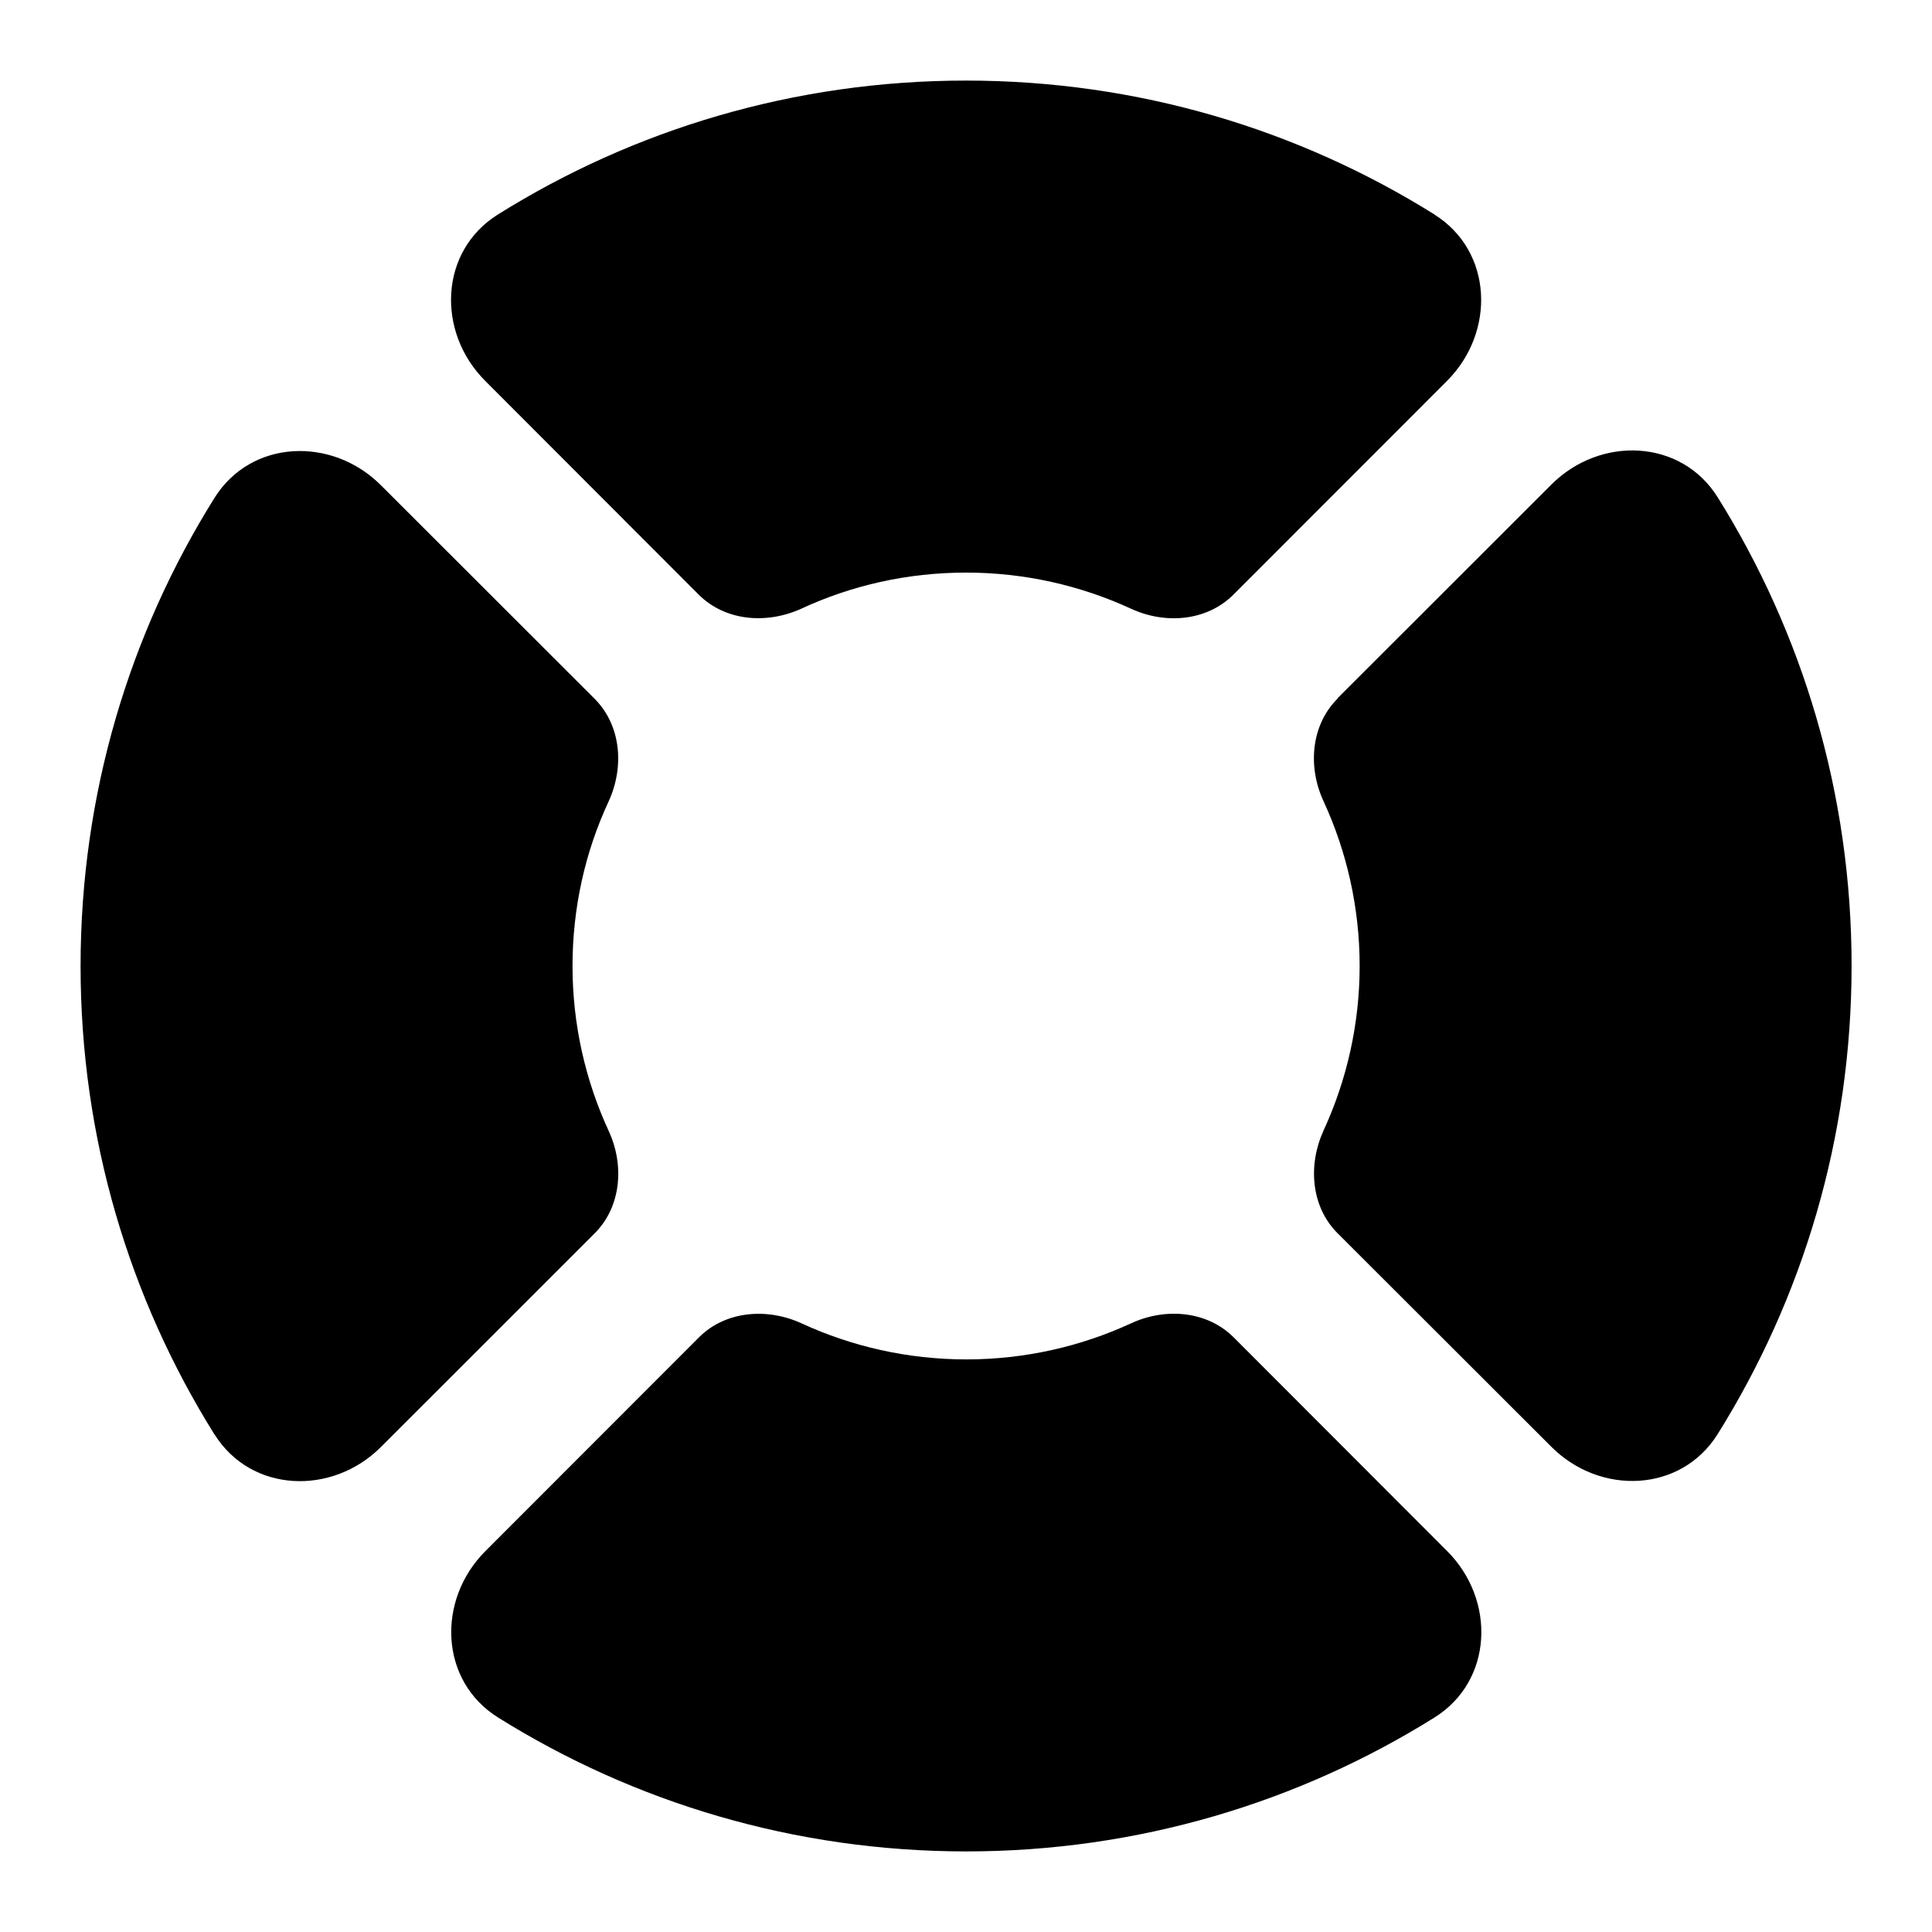
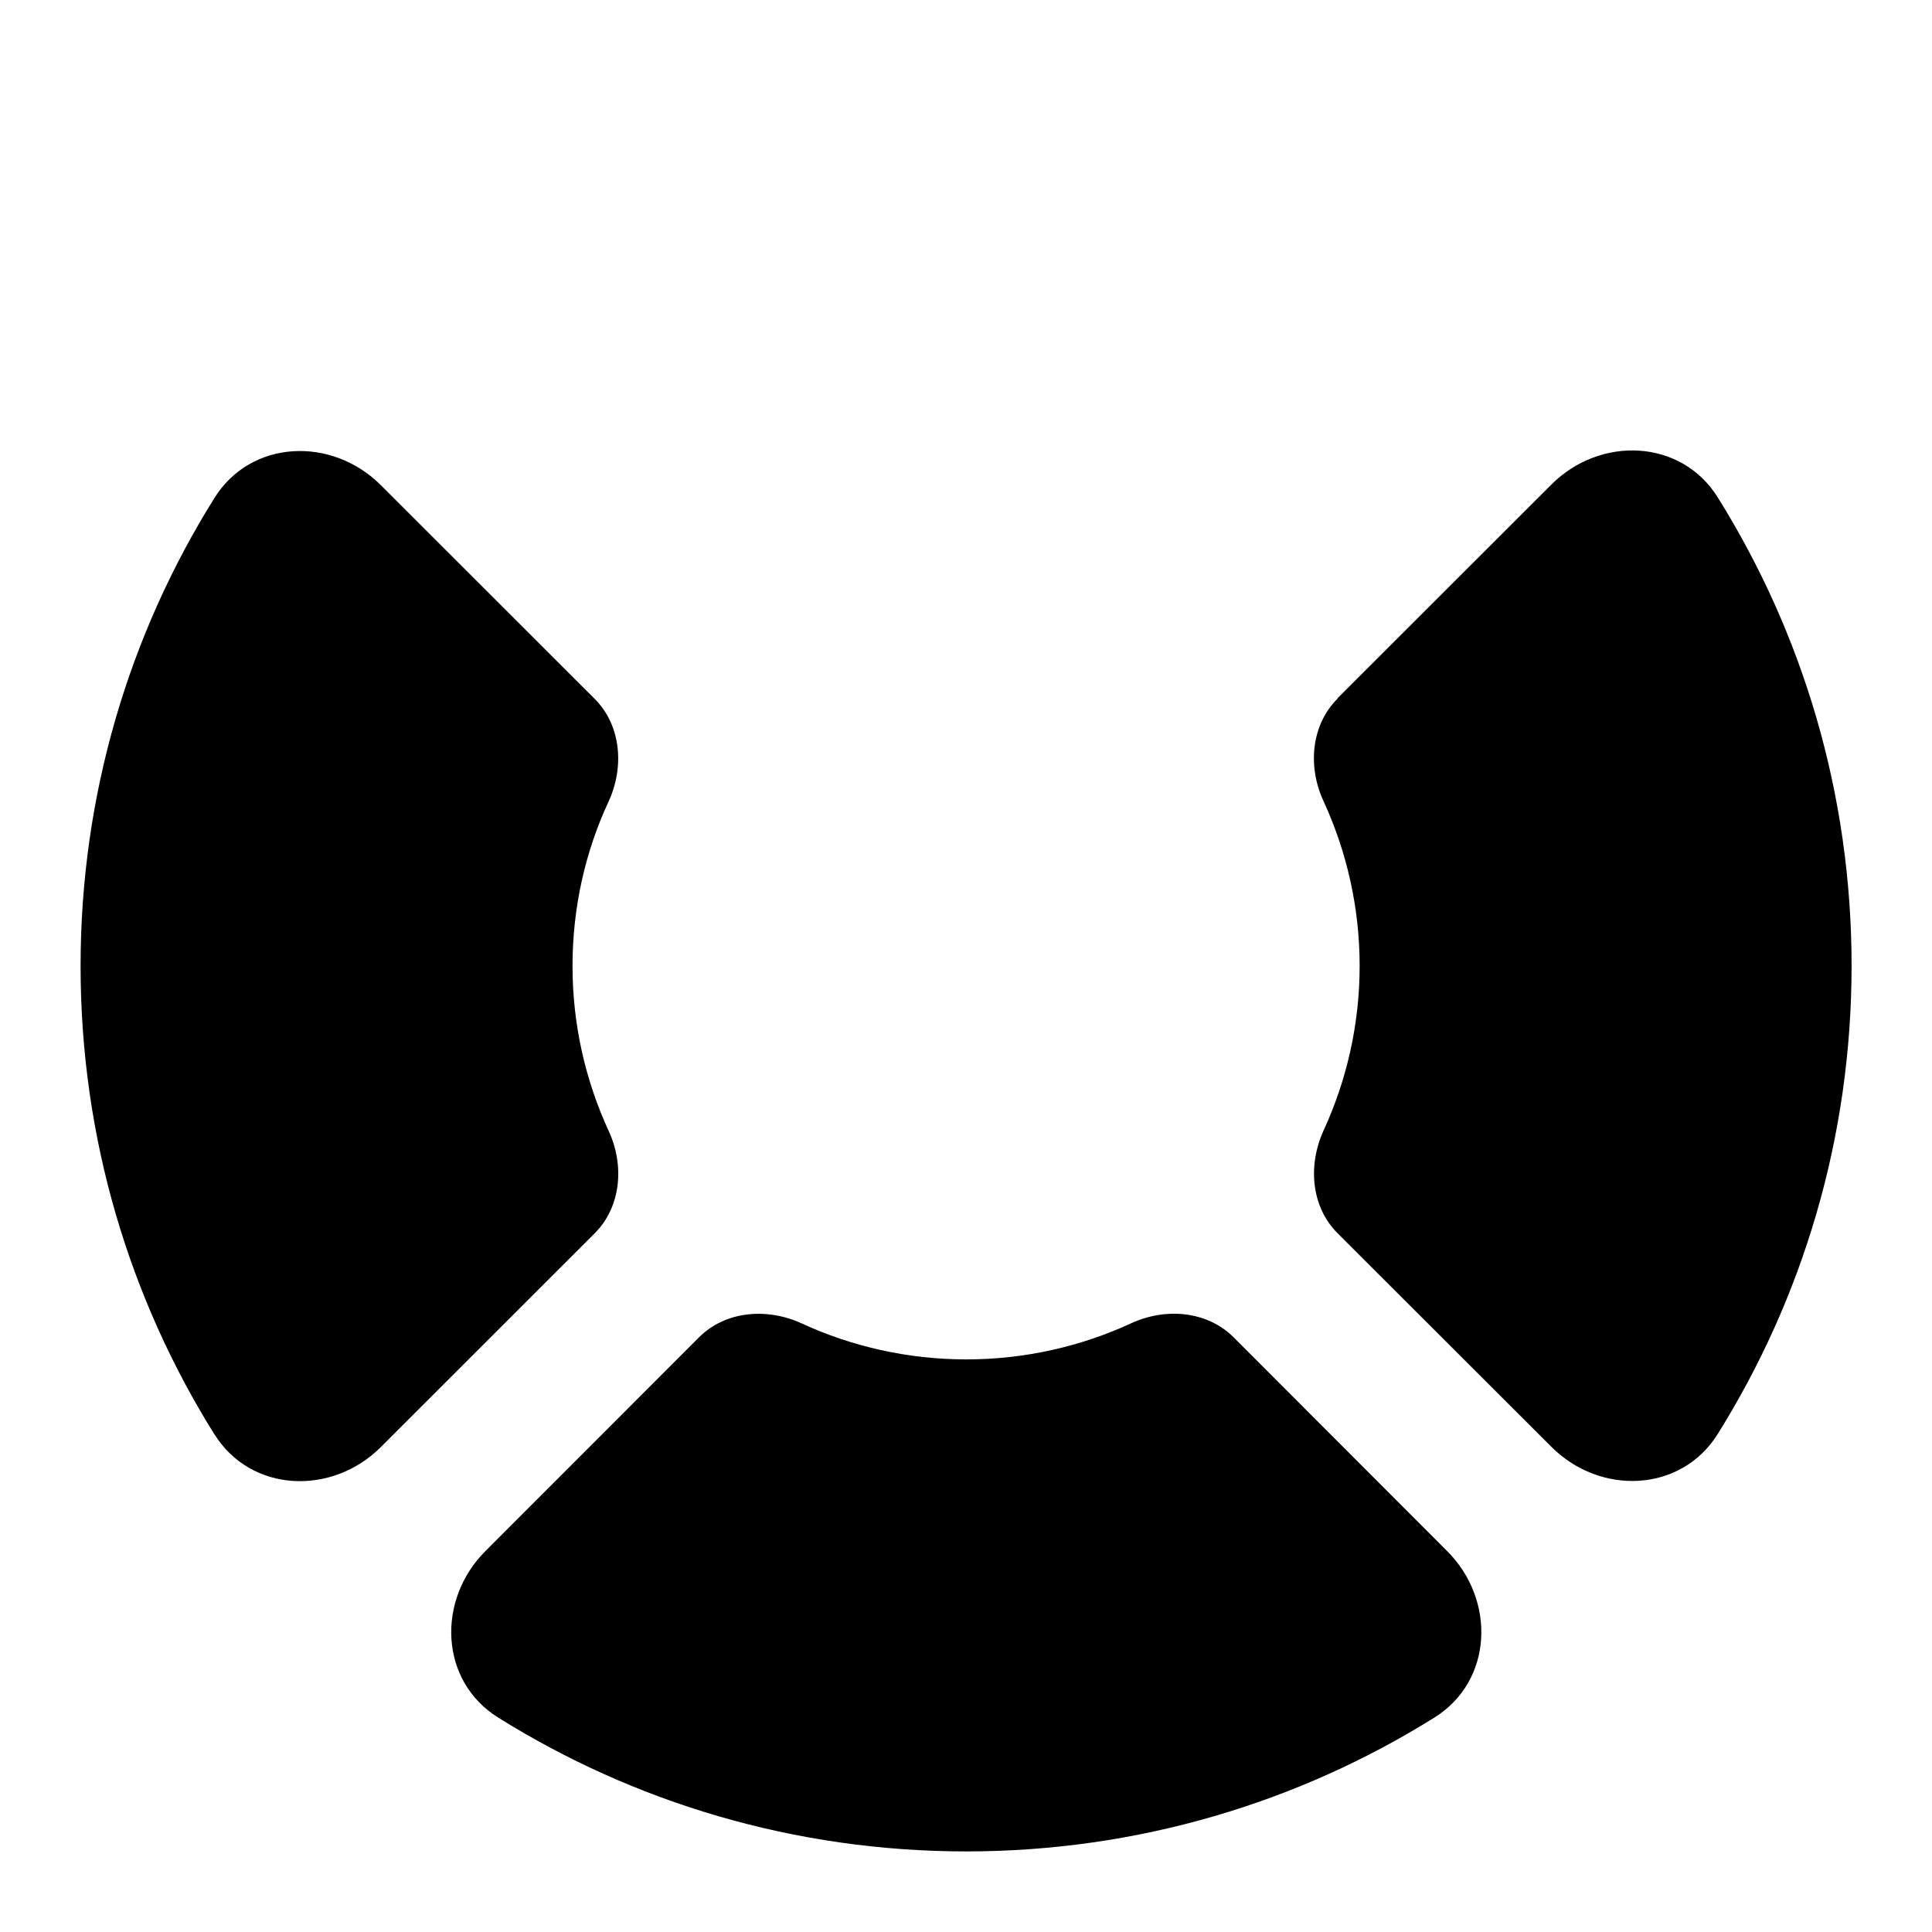
<svg xmlns="http://www.w3.org/2000/svg" width="24" height="24" viewBox="0 0 24 24" fill="none">
  <path d="M12.001 22.999C14.136 22.999 16.132 22.39 17.819 21.336C18.548 20.881 18.584 19.876 17.978 19.269L15.325 16.613C14.992 16.281 14.473 16.242 14.048 16.44C13.427 16.726 12.732 16.887 12.004 16.887C11.275 16.887 10.58 16.726 9.959 16.44C9.534 16.244 9.015 16.281 8.683 16.613L6.029 19.269C5.423 19.876 5.459 20.881 6.188 21.336C7.875 22.39 9.869 22.999 12.006 22.999H12.001Z" fill="black" />
  <path d="M2.664 17.817C3.119 18.545 4.124 18.582 4.731 17.976L7.386 15.322C7.719 14.99 7.758 14.471 7.56 14.046C7.274 13.425 7.112 12.73 7.112 12.001C7.112 11.272 7.271 10.578 7.56 9.957C7.756 9.531 7.719 9.013 7.386 8.68L4.731 6.027C4.124 5.42 3.119 5.457 2.664 6.186C1.61 7.871 1.001 9.864 1.001 12.001C1.001 14.139 1.61 16.132 2.664 17.819V17.817Z" fill="black" />
  <path d="M16.616 8.678C16.283 9.01 16.244 9.529 16.442 9.954C16.728 10.575 16.89 11.27 16.89 11.999C16.89 12.727 16.728 13.422 16.442 14.043C16.247 14.469 16.283 14.987 16.616 15.32L19.272 17.973C19.878 18.58 20.883 18.543 21.338 17.814C22.392 16.127 23.001 14.134 23.001 11.996C23.001 9.859 22.392 7.866 21.338 6.178C20.883 5.45 19.878 5.413 19.272 6.019L16.616 8.673V8.678Z" fill="black" />
-   <path d="M17.817 2.664C18.545 3.119 18.582 4.124 17.976 4.731L15.322 7.387C14.989 7.719 14.471 7.758 14.046 7.56C13.424 7.274 12.73 7.113 12.001 7.113C11.272 7.113 10.578 7.272 9.957 7.56C9.529 7.756 9.013 7.719 8.68 7.387L6.027 4.731C5.42 4.124 5.457 3.119 6.186 2.664C7.871 1.61 9.864 1.001 12.001 1.001C14.139 1.001 16.132 1.61 17.819 2.664H17.817Z" fill="black" />
</svg>